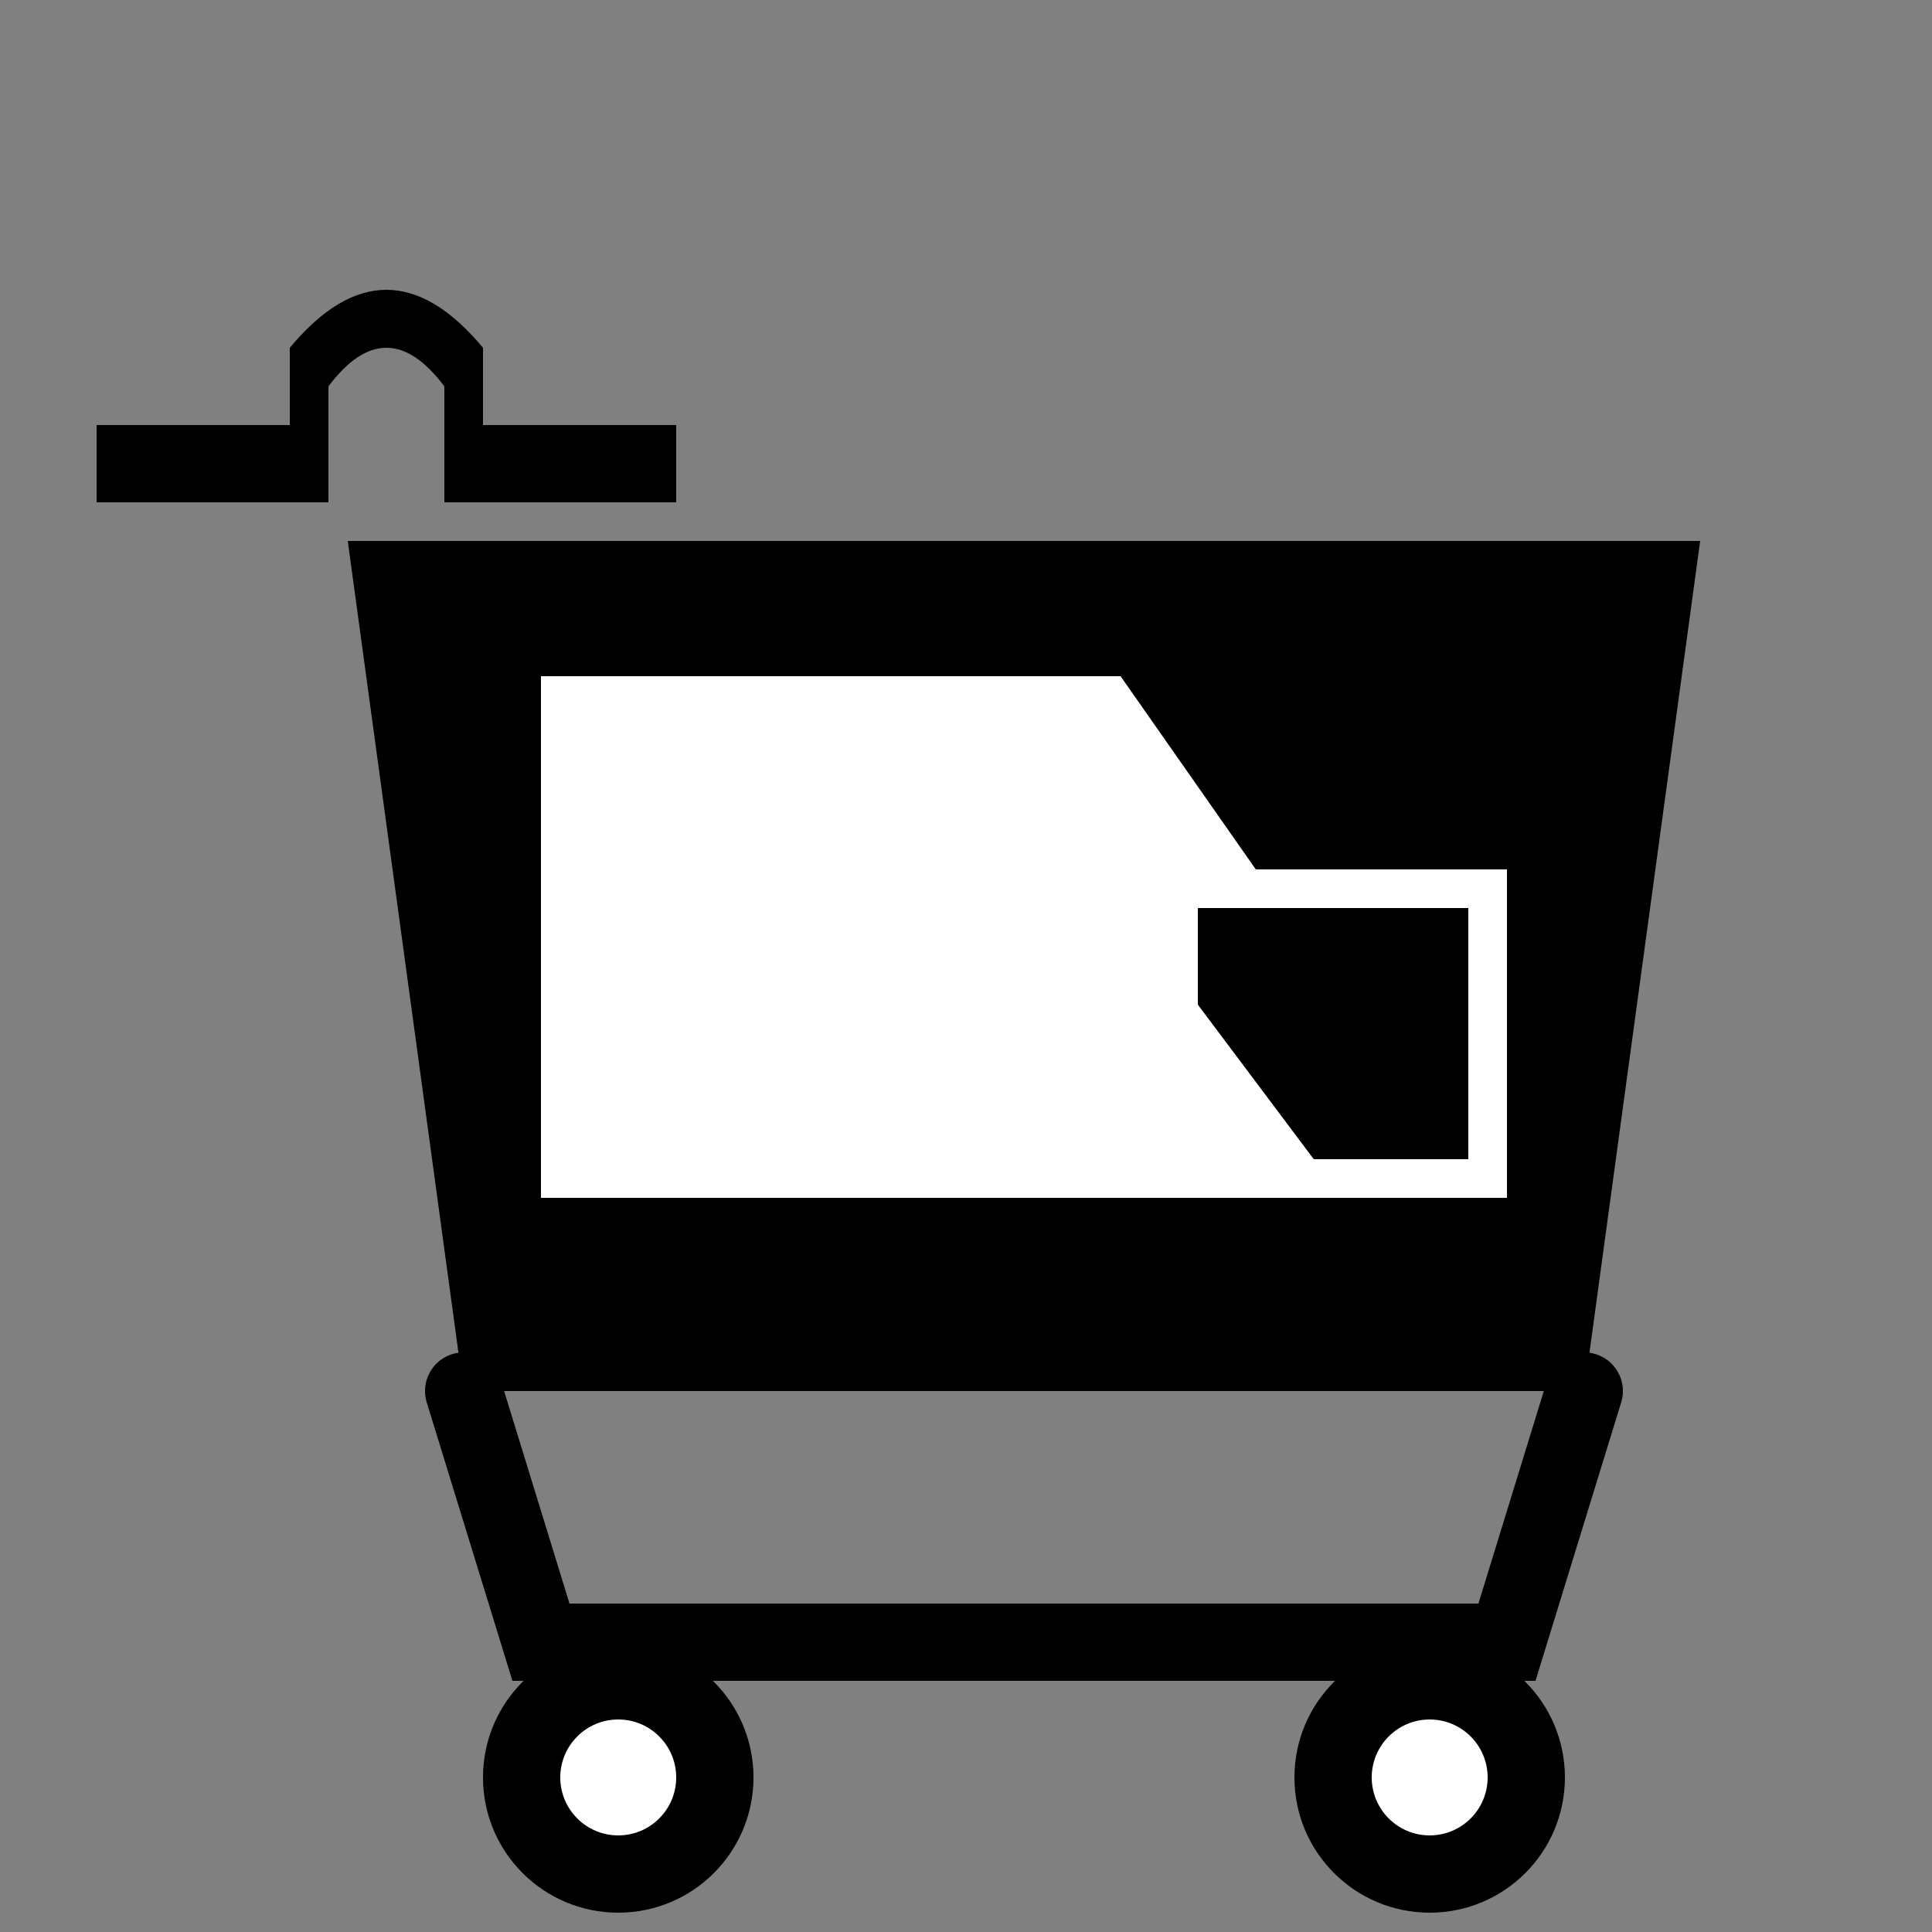
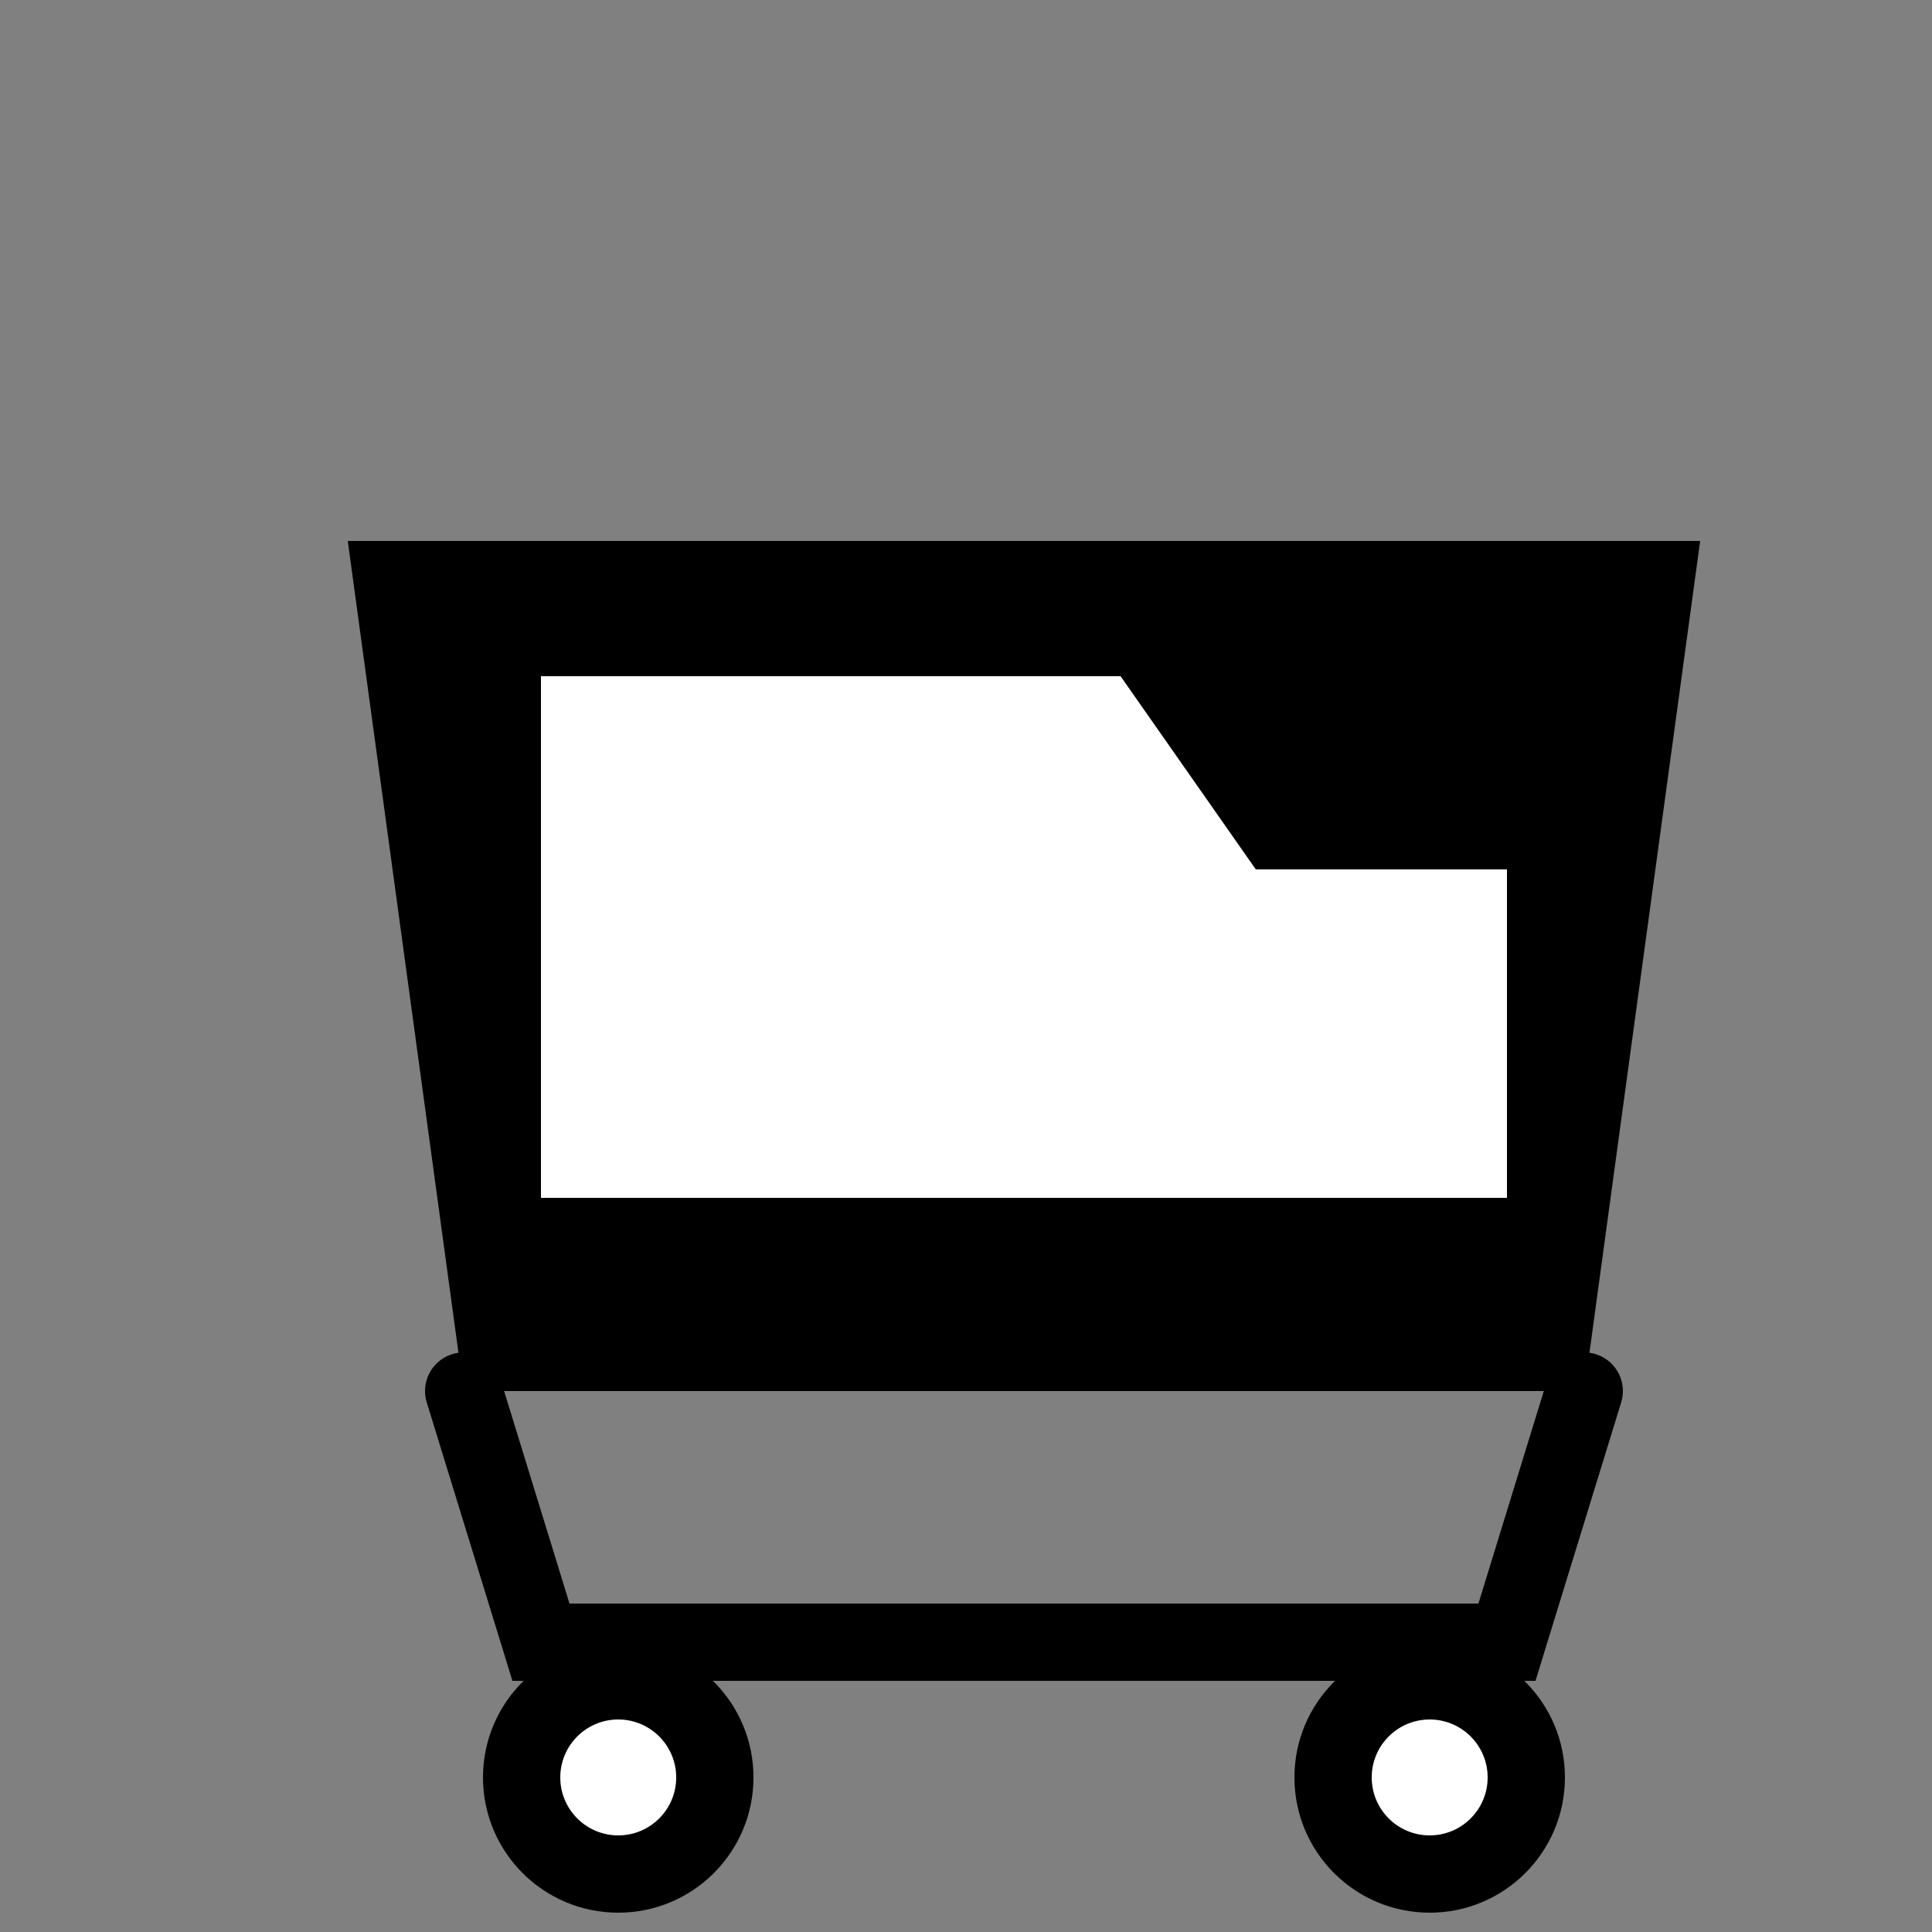
<svg xmlns="http://www.w3.org/2000/svg" version="1.1" viewBox="0 0 100 100">
  <rect x="0" y="0" width="100" height="100" fill="#808080" stroke="none" />
  <g fill="#000000">
-     <path d="M5,22 L15,22 L15,18 Q20,12 25,18 L25,22 L35,22 L35,26 L23,26 L23,20 Q20,16 17,20 L17,26 L5,26 Z" />
    <path d="M18,28 L88,28 L82,72 L24,72 Z" />
    <path d="M28,35 L28,62 L78,62 L78,45 L65,45 L58,35 Z" fill="#FFFFFF" />
-     <path d="M62,47 L76,47 L76,60 L68,60 L62,52 Z" fill="#000000" />
    <path d="M24,72 L28,85 L78,85 L82,72" fill="none" stroke="#000000" stroke-width="4" stroke-linecap="round" />
    <circle cx="32" cy="92" r="7" />
    <circle cx="32" cy="92" r="3" fill="#FFFFFF" />
    <circle cx="74" cy="92" r="7" />
    <circle cx="74" cy="92" r="3" fill="#FFFFFF" />
  </g>
</svg>